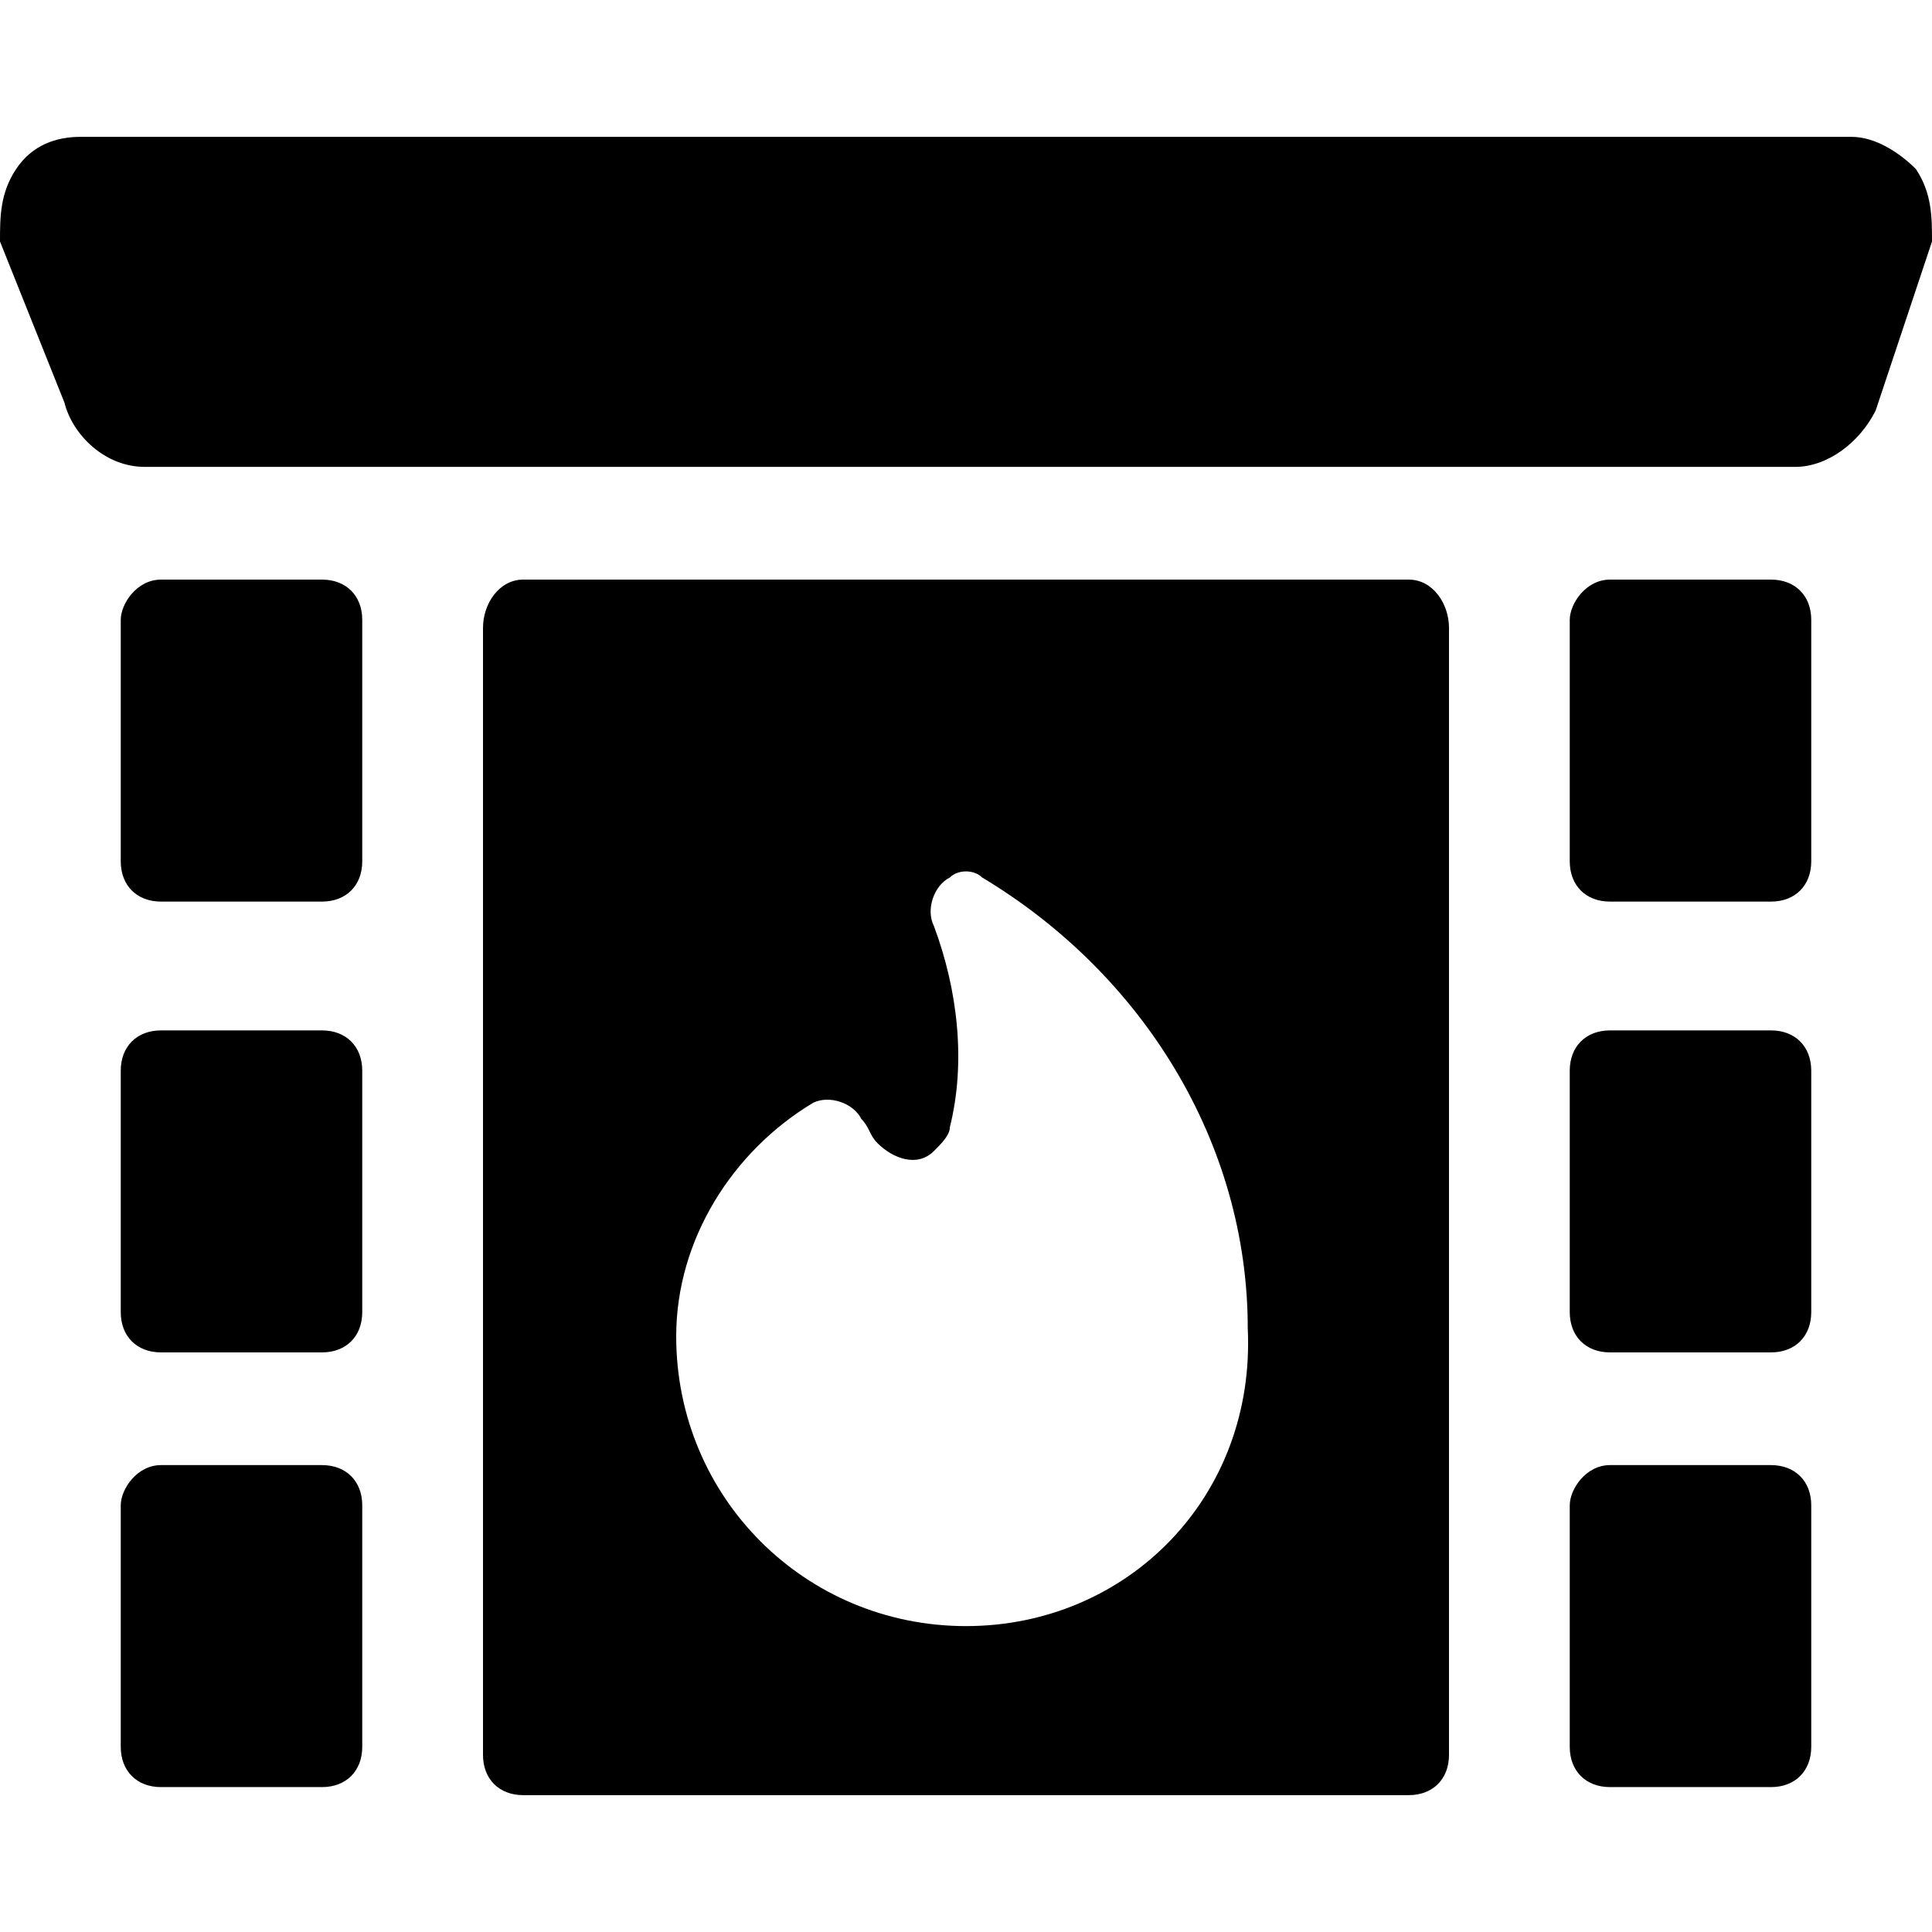
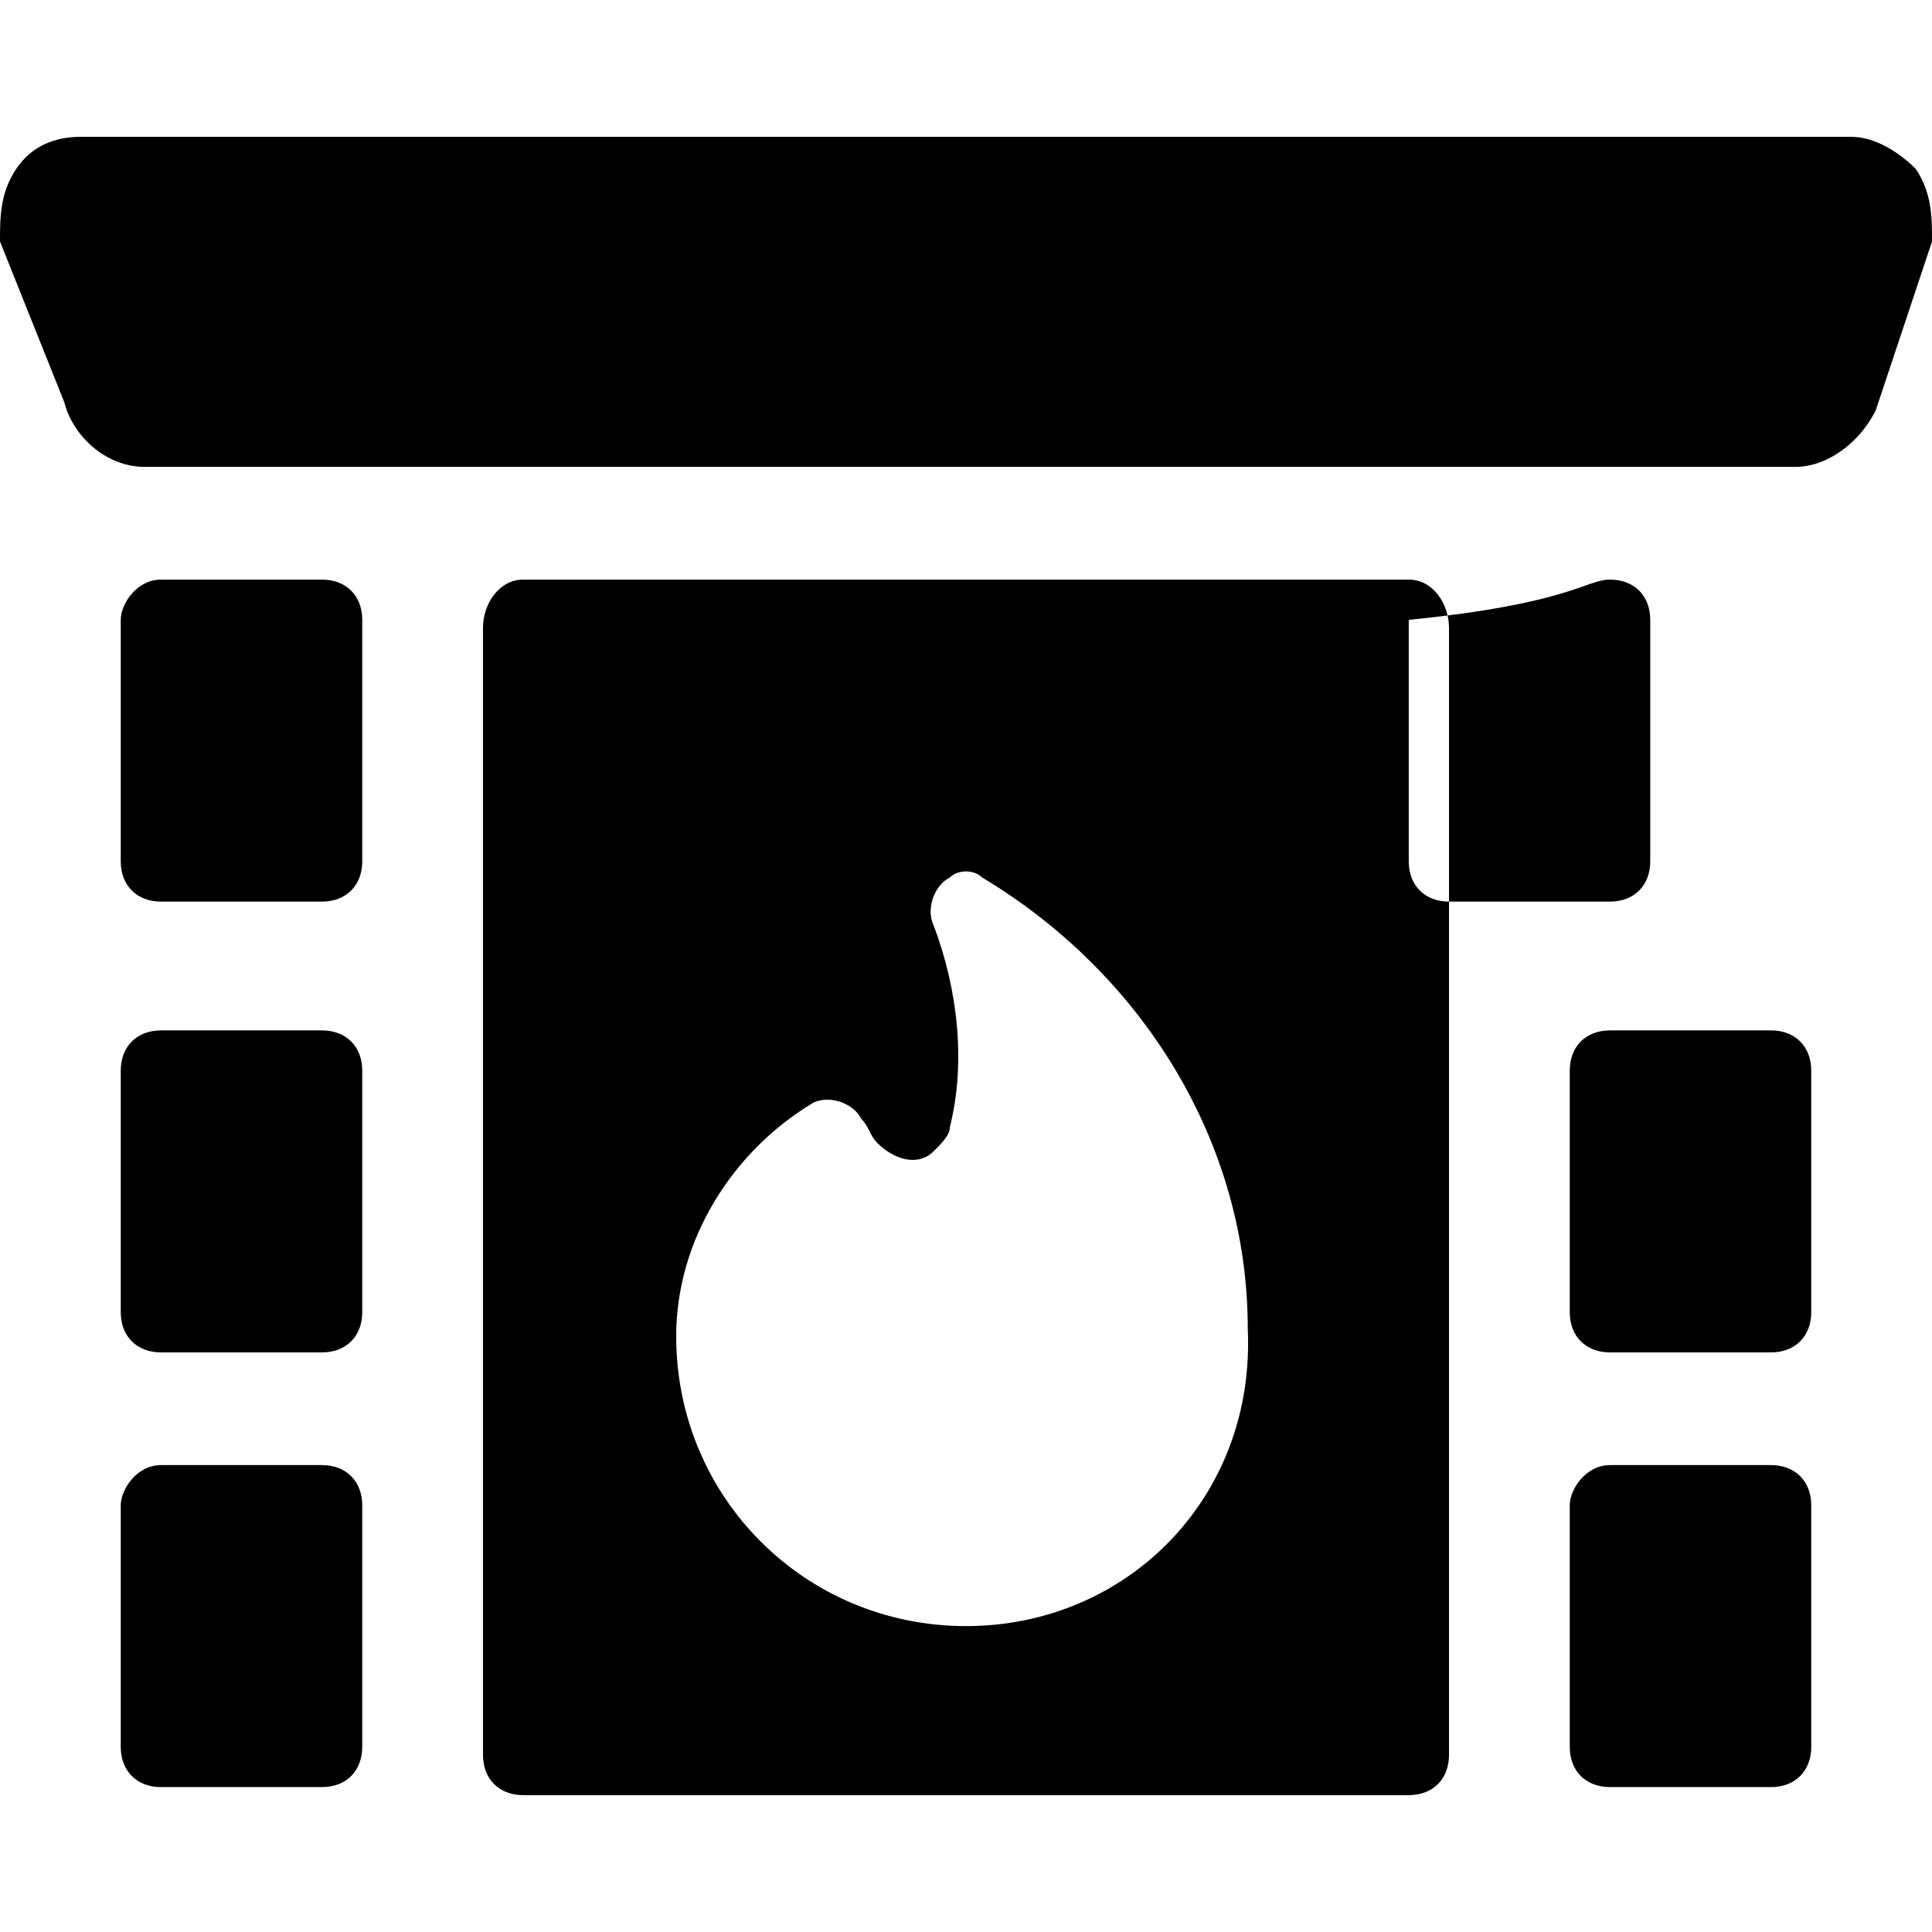
<svg xmlns="http://www.w3.org/2000/svg" version="1.1" id="Layer_1" x="0px" y="0px" viewBox="0 0 24 24" style="enable-background:new 0 0 24 24;" xml:space="preserve">
  <title>Exported from Streamline App (https://app.streamlineicons.com)</title>
  <g transform="matrix(1,0,0,1,0,0)">
-     <path d="M23.8,2.1c-0.2-0.2-0.5-0.4-0.8-0.4H1c-0.3,0-0.6,0.1-0.8,0.4C0,2.4,0,2.7,0,3L0.8,5c0.1,0.4,0.5,0.8,1,0.8h20.5   c0.4,0,0.8-0.3,1-0.7L24,3C24,2.7,24,2.4,23.8,2.1z M2,7.2h2c0.3,0,0.5,0.2,0.5,0.5v3c0,0.3-0.2,0.5-0.5,0.5H2   c-0.3,0-0.5-0.2-0.5-0.5v-3C1.5,7.5,1.7,7.2,2,7.2z M2,12.8h2c0.3,0,0.5,0.2,0.5,0.5v3c0,0.3-0.2,0.5-0.5,0.5H2   c-0.3,0-0.5-0.2-0.5-0.5v-3C1.5,13,1.7,12.8,2,12.8z M2,18.2h2c0.3,0,0.5,0.2,0.5,0.5v3c0,0.3-0.2,0.5-0.5,0.5H2   c-0.3,0-0.5-0.2-0.5-0.5v-3C1.5,18.5,1.7,18.2,2,18.2z M20,7.2h2c0.3,0,0.5,0.2,0.5,0.5v3c0,0.3-0.2,0.5-0.5,0.5h-2   c-0.3,0-0.5-0.2-0.5-0.5v-3C19.5,7.5,19.7,7.2,20,7.2z M20,12.8h2c0.3,0,0.5,0.2,0.5,0.5v3c0,0.3-0.2,0.5-0.5,0.5h-2   c-0.3,0-0.5-0.2-0.5-0.5v-3C19.5,13,19.7,12.8,20,12.8z M20,18.2h2c0.3,0,0.5,0.2,0.5,0.5v3c0,0.3-0.2,0.5-0.5,0.5h-2   c-0.3,0-0.5-0.2-0.5-0.5v-3C19.5,18.5,19.7,18.2,20,18.2z M17.5,7.2h-11C6.2,7.2,6,7.5,6,7.8v14c0,0.3,0.2,0.5,0.5,0.5h11   c0.3,0,0.5-0.2,0.5-0.5v-14C18,7.5,17.8,7.2,17.5,7.2z M12,20.2c-2,0-3.6-1.6-3.6-3.6c0,0,0,0,0,0c0-1.2,0.7-2.3,1.7-2.9   c0.2-0.1,0.5,0,0.6,0.2c0,0,0,0,0,0c0.1,0.1,0.1,0.2,0.2,0.3c0.2,0.2,0.5,0.3,0.7,0.1c0.1-0.1,0.2-0.2,0.2-0.3   c0.2-0.8,0.1-1.7-0.2-2.5c-0.1-0.2,0-0.5,0.2-0.6c0.1-0.1,0.3-0.1,0.4,0c2,1.2,3.3,3.3,3.3,5.6C15.6,18.6,14,20.2,12,20.2z" />
+     <path d="M23.8,2.1c-0.2-0.2-0.5-0.4-0.8-0.4H1c-0.3,0-0.6,0.1-0.8,0.4C0,2.4,0,2.7,0,3L0.8,5c0.1,0.4,0.5,0.8,1,0.8h20.5   c0.4,0,0.8-0.3,1-0.7L24,3C24,2.7,24,2.4,23.8,2.1z M2,7.2h2c0.3,0,0.5,0.2,0.5,0.5v3c0,0.3-0.2,0.5-0.5,0.5H2   c-0.3,0-0.5-0.2-0.5-0.5v-3C1.5,7.5,1.7,7.2,2,7.2z M2,12.8h2c0.3,0,0.5,0.2,0.5,0.5v3c0,0.3-0.2,0.5-0.5,0.5H2   c-0.3,0-0.5-0.2-0.5-0.5v-3C1.5,13,1.7,12.8,2,12.8z M2,18.2h2c0.3,0,0.5,0.2,0.5,0.5v3c0,0.3-0.2,0.5-0.5,0.5H2   c-0.3,0-0.5-0.2-0.5-0.5v-3C1.5,18.5,1.7,18.2,2,18.2z M20,7.2c0.3,0,0.5,0.2,0.5,0.5v3c0,0.3-0.2,0.5-0.5,0.5h-2   c-0.3,0-0.5-0.2-0.5-0.5v-3C19.5,7.5,19.7,7.2,20,7.2z M20,12.8h2c0.3,0,0.5,0.2,0.5,0.5v3c0,0.3-0.2,0.5-0.5,0.5h-2   c-0.3,0-0.5-0.2-0.5-0.5v-3C19.5,13,19.7,12.8,20,12.8z M20,18.2h2c0.3,0,0.5,0.2,0.5,0.5v3c0,0.3-0.2,0.5-0.5,0.5h-2   c-0.3,0-0.5-0.2-0.5-0.5v-3C19.5,18.5,19.7,18.2,20,18.2z M17.5,7.2h-11C6.2,7.2,6,7.5,6,7.8v14c0,0.3,0.2,0.5,0.5,0.5h11   c0.3,0,0.5-0.2,0.5-0.5v-14C18,7.5,17.8,7.2,17.5,7.2z M12,20.2c-2,0-3.6-1.6-3.6-3.6c0,0,0,0,0,0c0-1.2,0.7-2.3,1.7-2.9   c0.2-0.1,0.5,0,0.6,0.2c0,0,0,0,0,0c0.1,0.1,0.1,0.2,0.2,0.3c0.2,0.2,0.5,0.3,0.7,0.1c0.1-0.1,0.2-0.2,0.2-0.3   c0.2-0.8,0.1-1.7-0.2-2.5c-0.1-0.2,0-0.5,0.2-0.6c0.1-0.1,0.3-0.1,0.4,0c2,1.2,3.3,3.3,3.3,5.6C15.6,18.6,14,20.2,12,20.2z" />
  </g>
</svg>